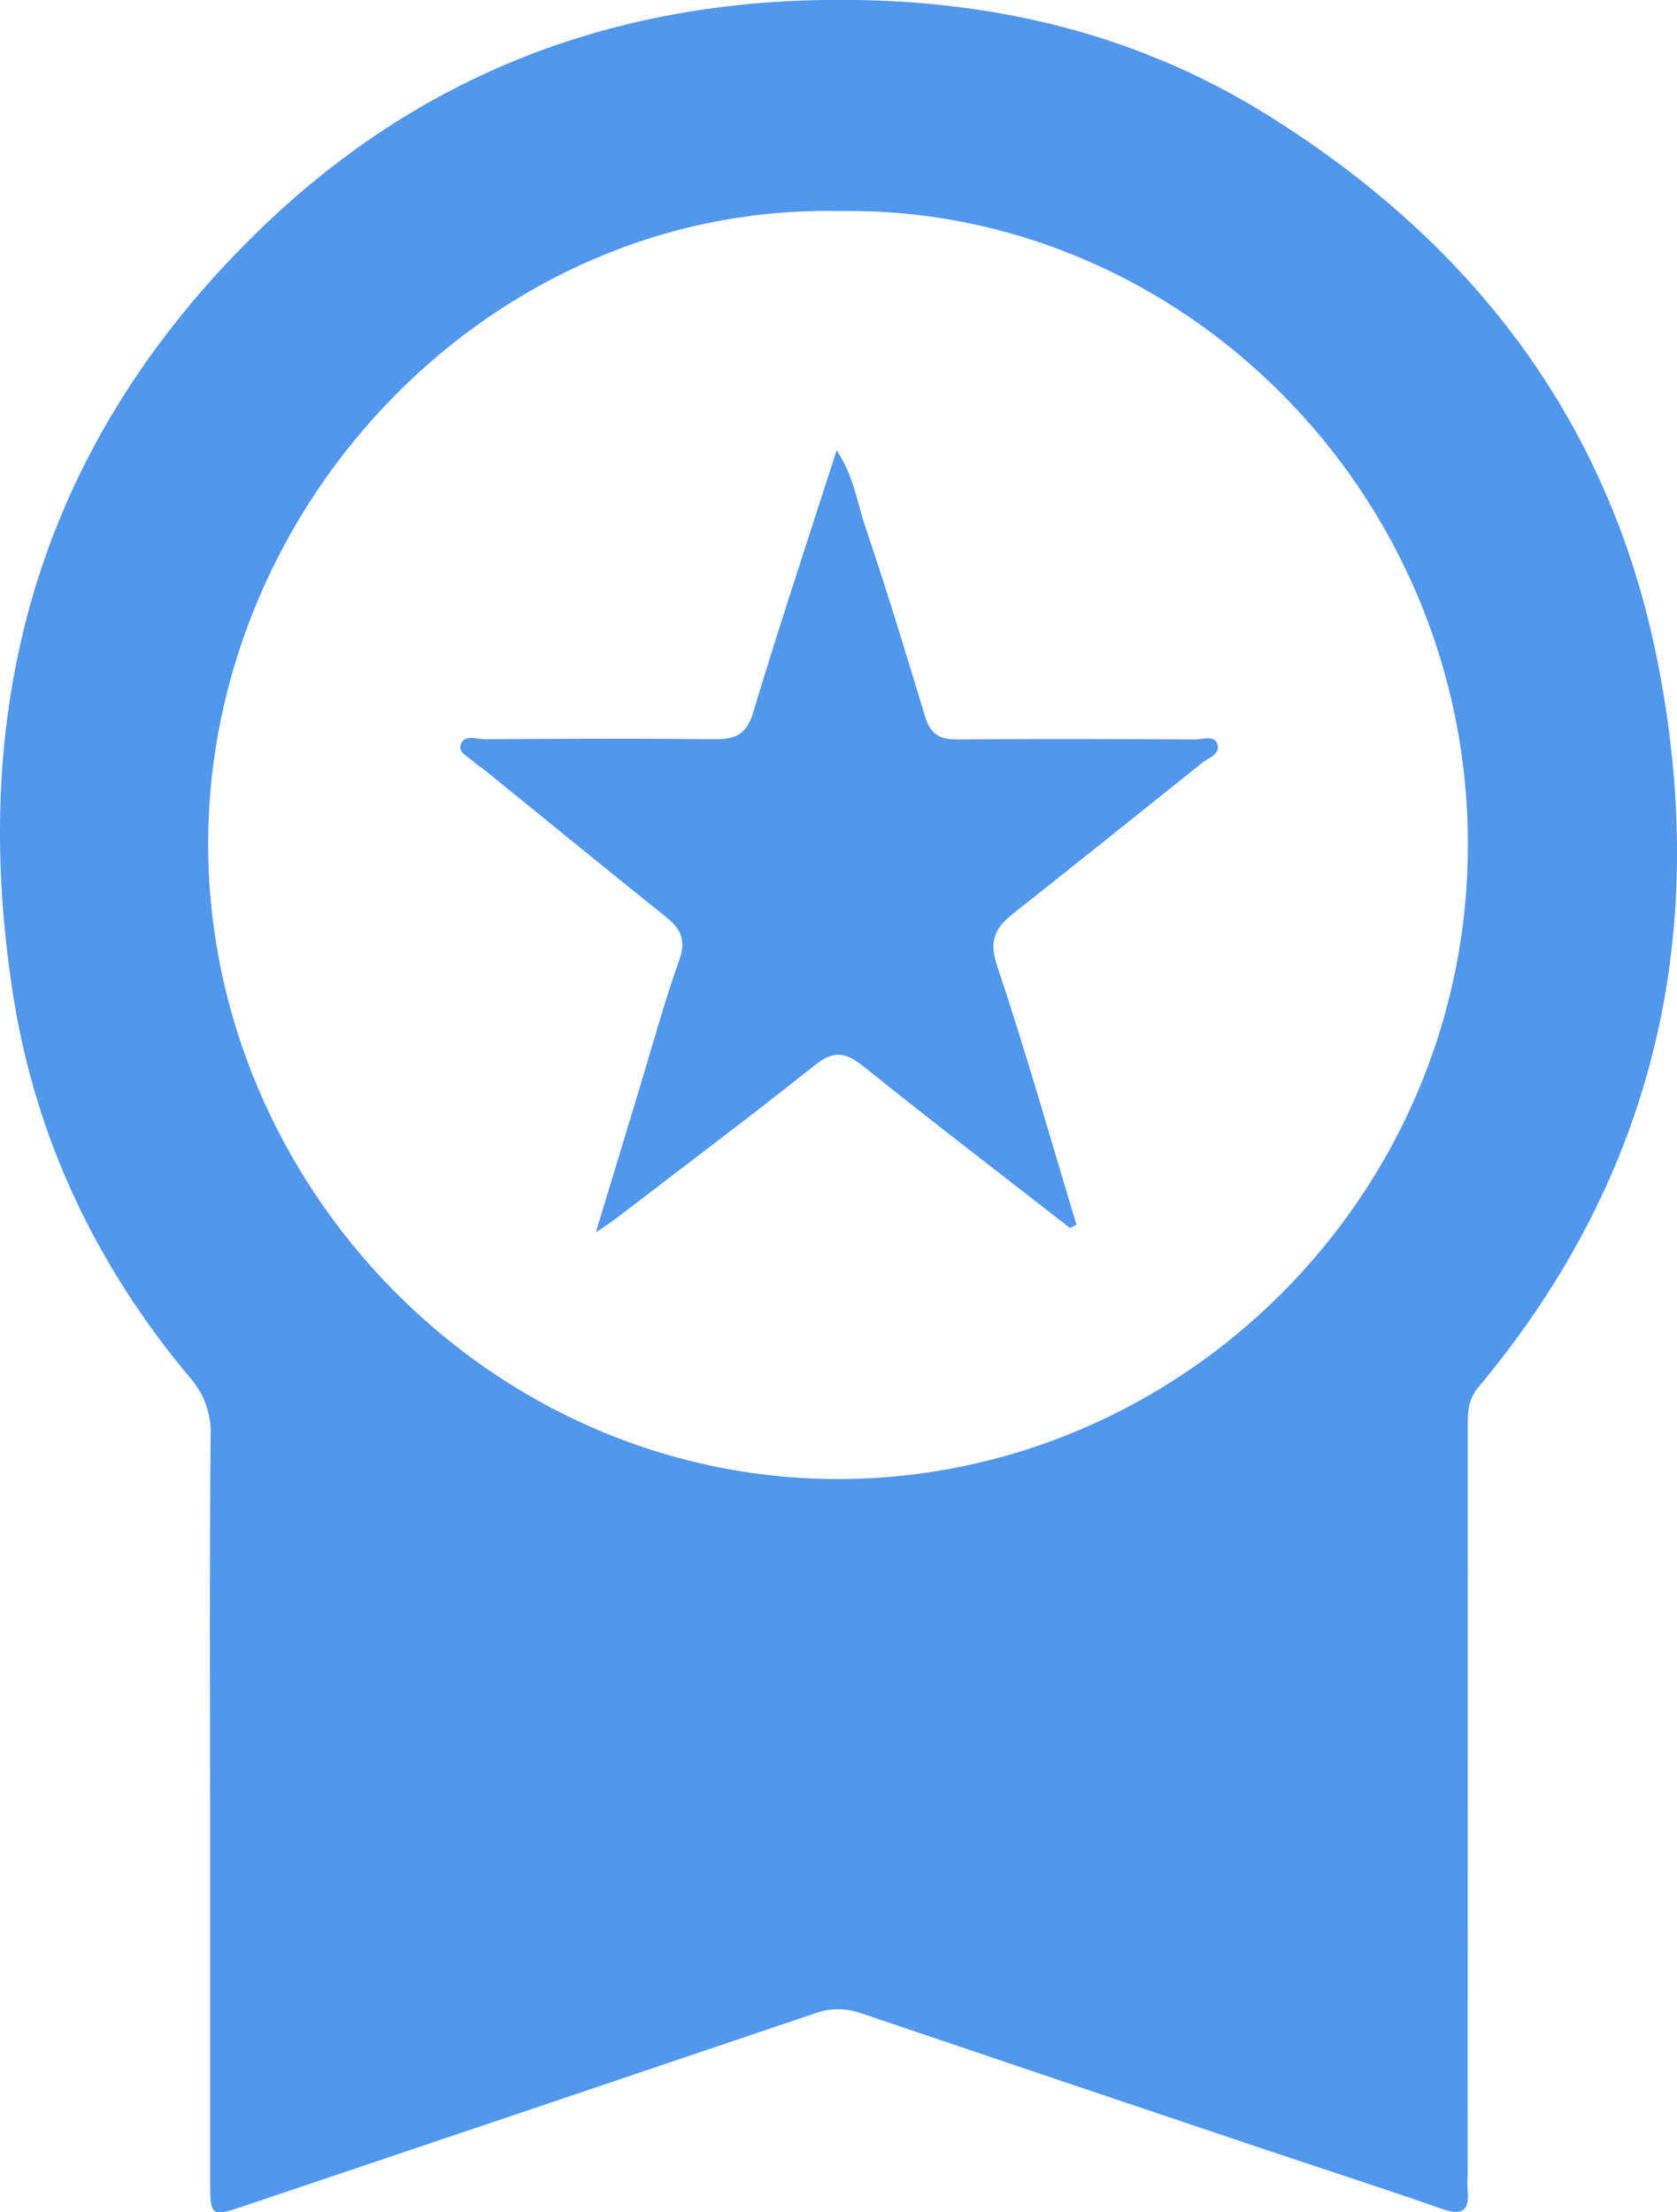
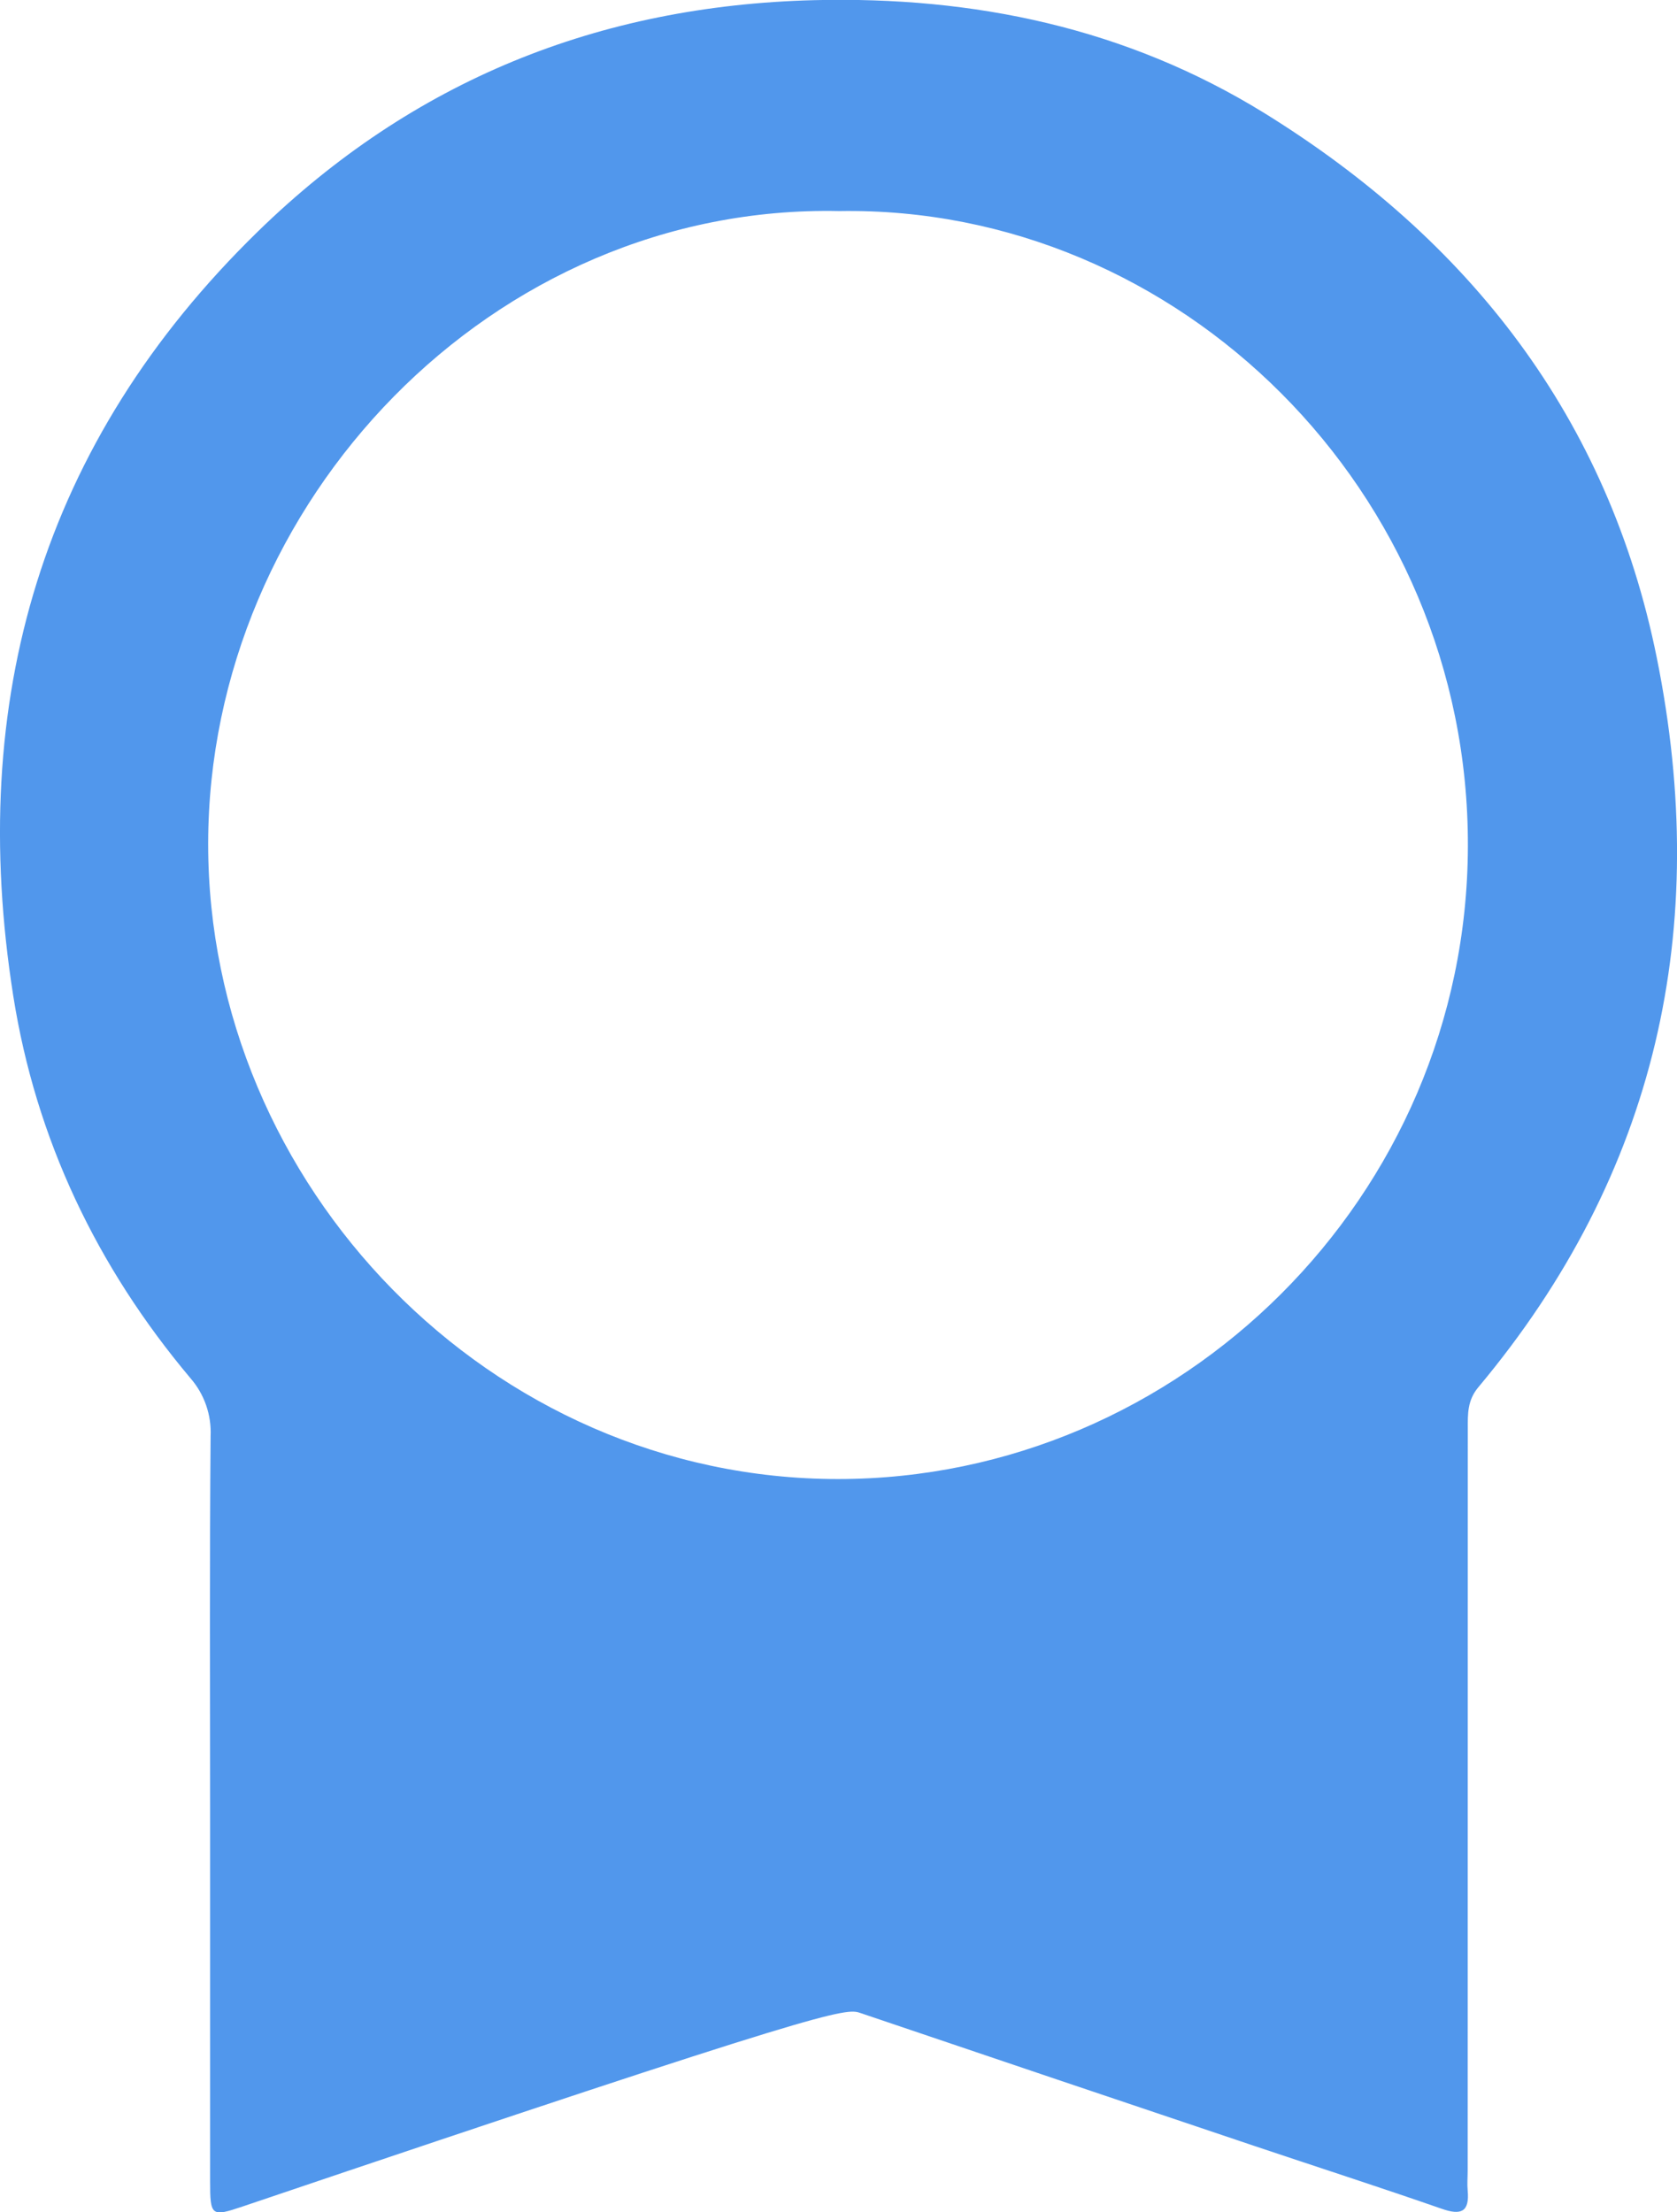
<svg xmlns="http://www.w3.org/2000/svg" width="69" height="91" viewBox="0 0 69 91" fill="none">
  <g clip-path="url(#clip0_6223_23577)">
-     <path d="M60.392 58.773C60.392 58.171 60.371 57.611 60.825 57.069C68.176 48.289 70.412 38.17 68.169 27.062C66.177 17.181 60.448 9.861 52.012 4.646C46.335 1.146 40.082 -0.158 33.476 0.007C24.631 0.236 16.981 3.312 10.605 9.529C1.708 18.208 -1.371 28.81 0.545 40.965C1.476 46.869 3.988 52.119 7.832 56.691C8.408 57.35 8.707 58.209 8.665 59.086C8.622 64.153 8.645 69.222 8.645 74.288V89.719C8.645 91.172 8.69 91.206 9.994 90.767C17.837 88.126 25.68 85.48 33.521 82.829C34.125 82.607 34.786 82.599 35.395 82.809C40.795 84.639 46.196 86.461 51.599 88.276C54.174 89.14 56.761 89.975 59.32 90.865C60.114 91.142 60.471 91 60.387 90.106C60.362 89.84 60.387 89.573 60.387 89.305C60.389 79.123 60.39 68.946 60.392 58.773ZM34.484 60.845C20.16 60.845 8.552 48.754 8.565 34.7C8.579 20.646 20.276 8.381 34.534 8.683C48.495 8.454 60.441 20.196 60.396 34.817C60.36 49.234 48.559 60.84 34.484 60.845Z" fill="#5197EC" />
-     <path d="M44.021 50.515C41.192 48.31 38.344 46.134 35.545 43.881C34.797 43.28 34.305 43.195 33.519 43.824C30.826 45.97 28.069 48.035 25.344 50.128C25.169 50.263 24.983 50.378 24.515 50.7C25.197 48.468 25.773 46.537 26.362 44.606C26.879 42.898 27.347 41.175 27.951 39.494C28.253 38.643 27.988 38.183 27.356 37.682C24.84 35.676 22.36 33.634 19.849 31.607C19.754 31.547 19.662 31.481 19.574 31.41C19.347 31.17 18.861 30.992 18.945 30.669C19.068 30.191 19.588 30.409 19.931 30.409C23.11 30.39 26.289 30.377 29.468 30.409C30.308 30.409 30.728 30.18 30.994 29.294C32.066 25.731 33.242 22.203 34.423 18.525C35.122 19.557 35.265 20.669 35.608 21.684C36.483 24.274 37.282 26.888 38.07 29.505C38.297 30.223 38.685 30.42 39.391 30.42C42.645 30.388 45.897 30.402 49.156 30.42C49.474 30.42 49.955 30.237 50.082 30.594C50.239 31.028 49.717 31.175 49.442 31.397C46.871 33.455 44.305 35.514 41.721 37.554C40.96 38.149 40.67 38.668 41.026 39.734C42.207 43.252 43.215 46.825 44.292 50.382L44.021 50.515Z" fill="#5197EC" />
+     <path d="M60.392 58.773C60.392 58.171 60.371 57.611 60.825 57.069C68.176 48.289 70.412 38.17 68.169 27.062C66.177 17.181 60.448 9.861 52.012 4.646C46.335 1.146 40.082 -0.158 33.476 0.007C24.631 0.236 16.981 3.312 10.605 9.529C1.708 18.208 -1.371 28.81 0.545 40.965C1.476 46.869 3.988 52.119 7.832 56.691C8.408 57.35 8.707 58.209 8.665 59.086C8.622 64.153 8.645 69.222 8.645 74.288V89.719C8.645 91.172 8.69 91.206 9.994 90.767C34.125 82.607 34.786 82.599 35.395 82.809C40.795 84.639 46.196 86.461 51.599 88.276C54.174 89.14 56.761 89.975 59.32 90.865C60.114 91.142 60.471 91 60.387 90.106C60.362 89.84 60.387 89.573 60.387 89.305C60.389 79.123 60.39 68.946 60.392 58.773ZM34.484 60.845C20.16 60.845 8.552 48.754 8.565 34.7C8.579 20.646 20.276 8.381 34.534 8.683C48.495 8.454 60.441 20.196 60.396 34.817C60.36 49.234 48.559 60.84 34.484 60.845Z" fill="#5197EC" />
  </g>
  <defs>
    <clipPath id="clip0_6223_23577">
      <rect width="69" height="91" fill="white" />
    </clipPath>
  </defs>
</svg>